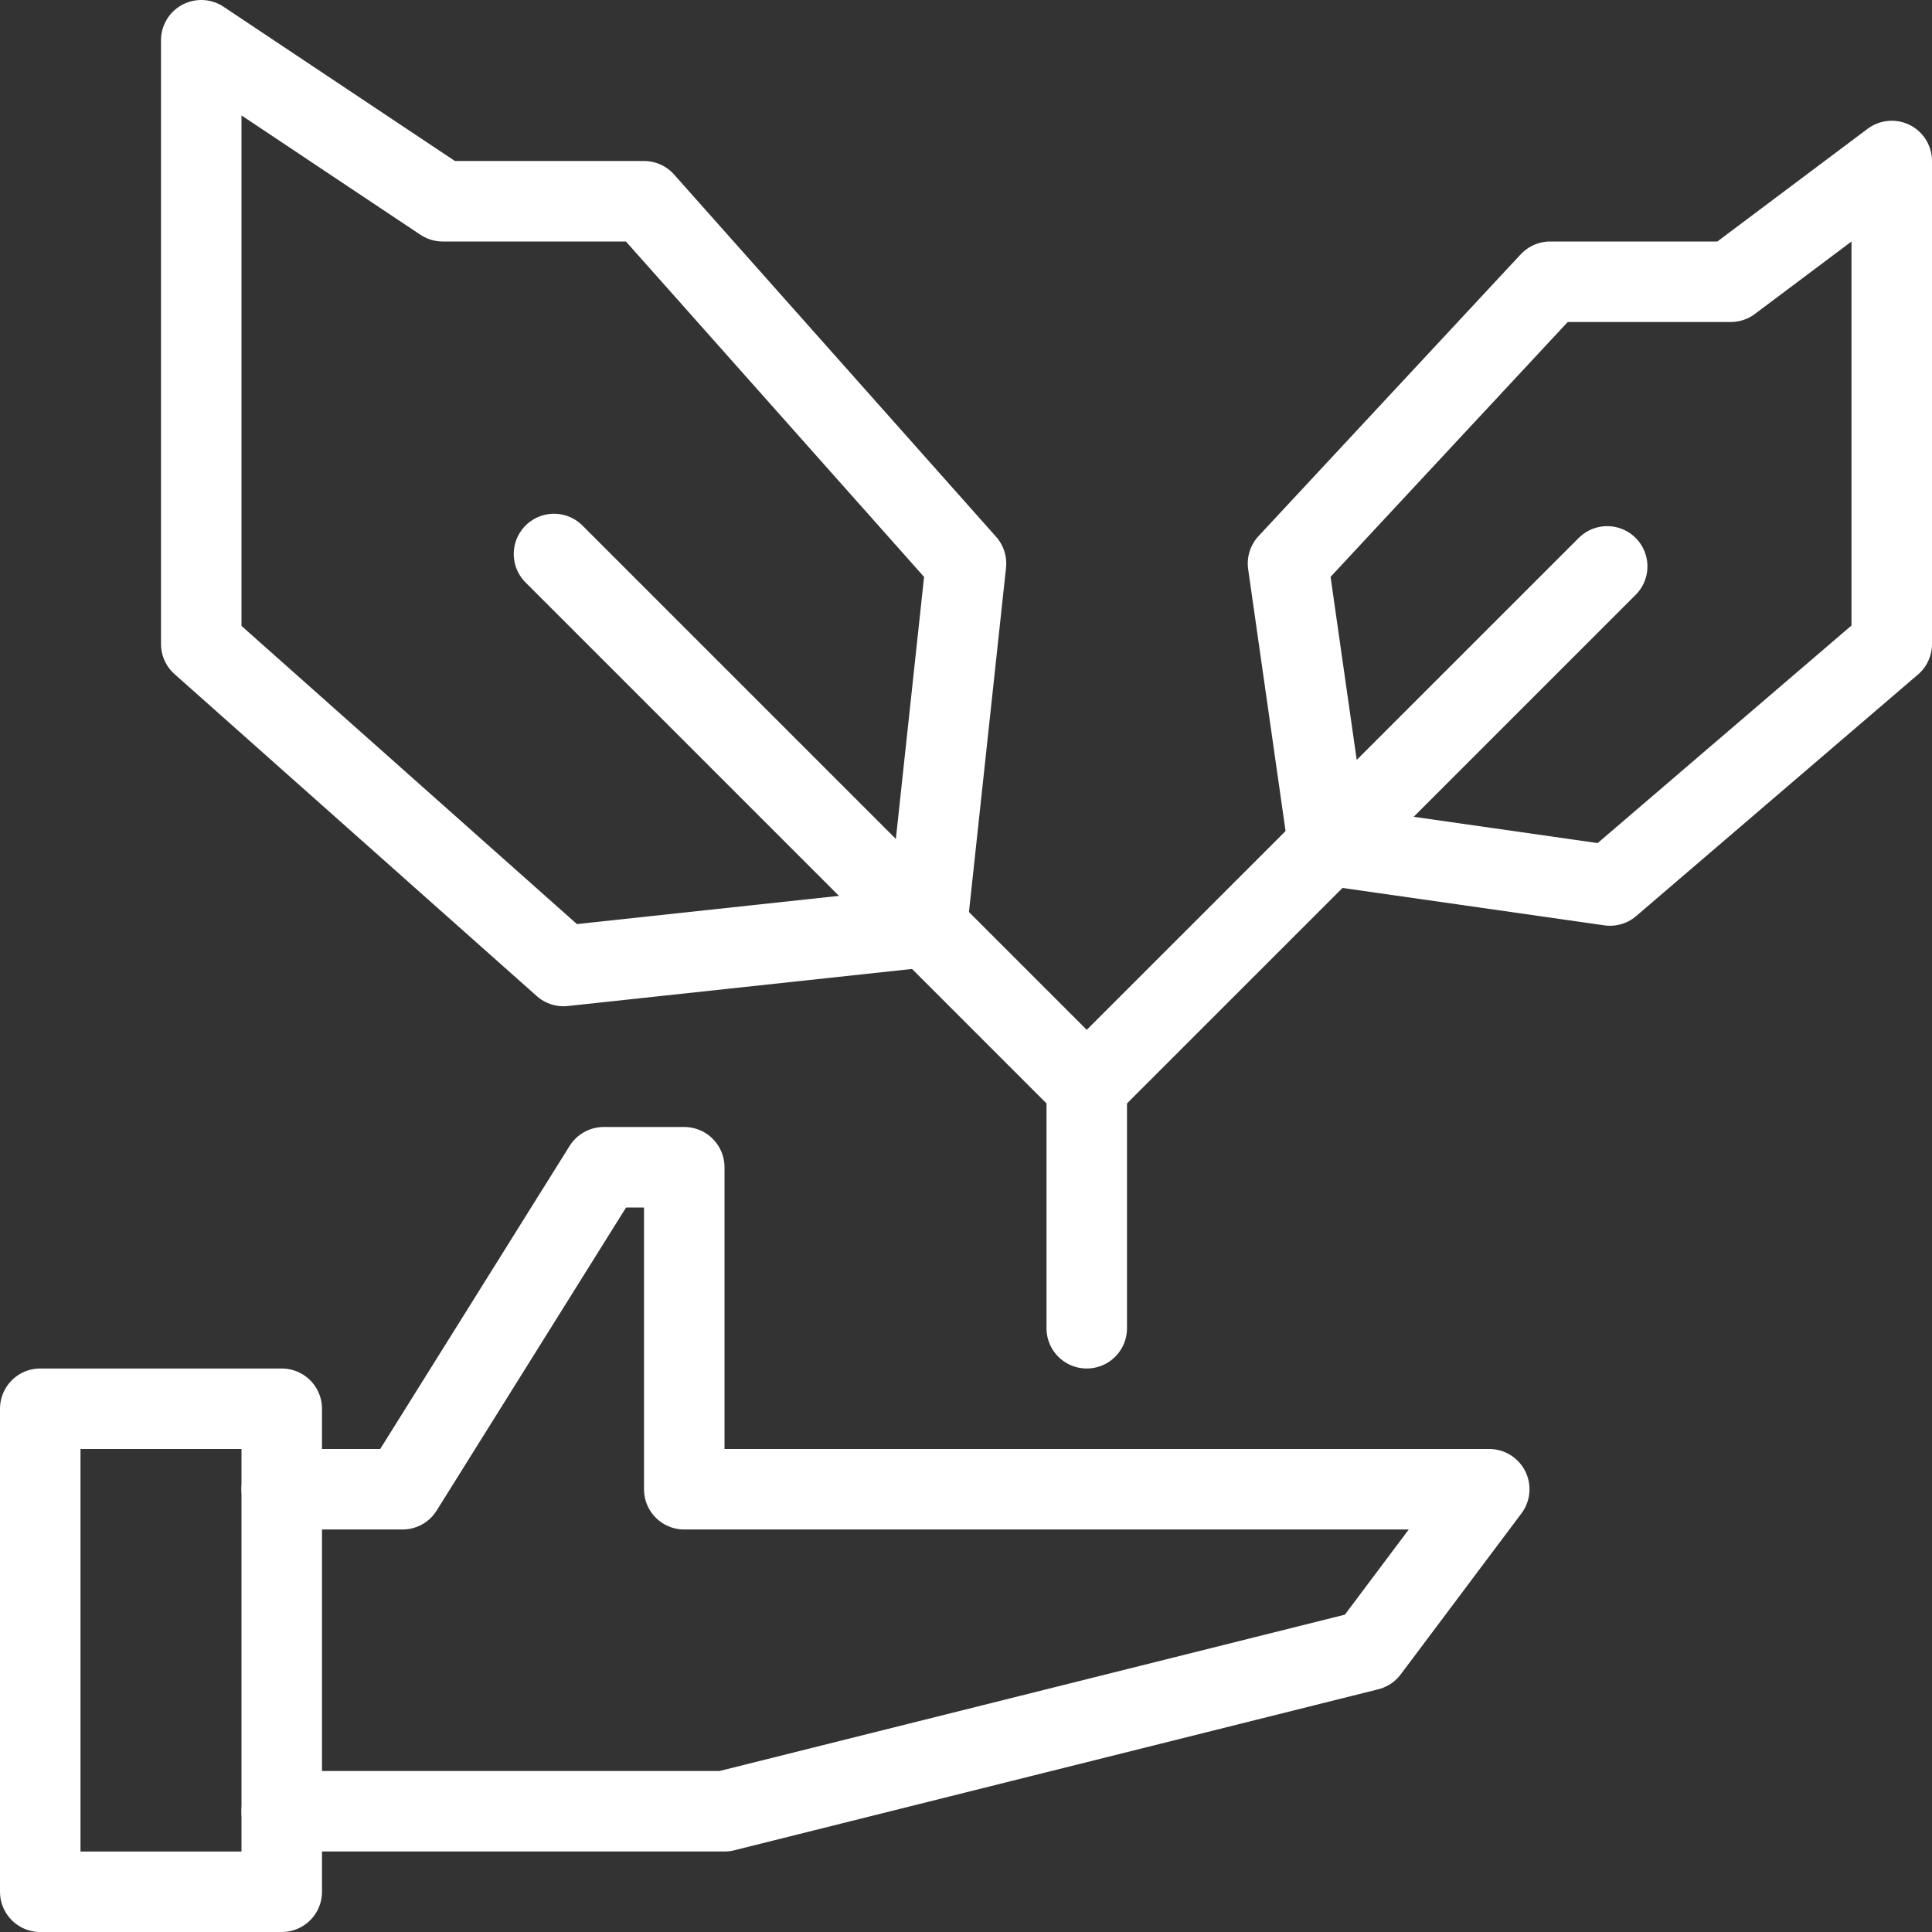
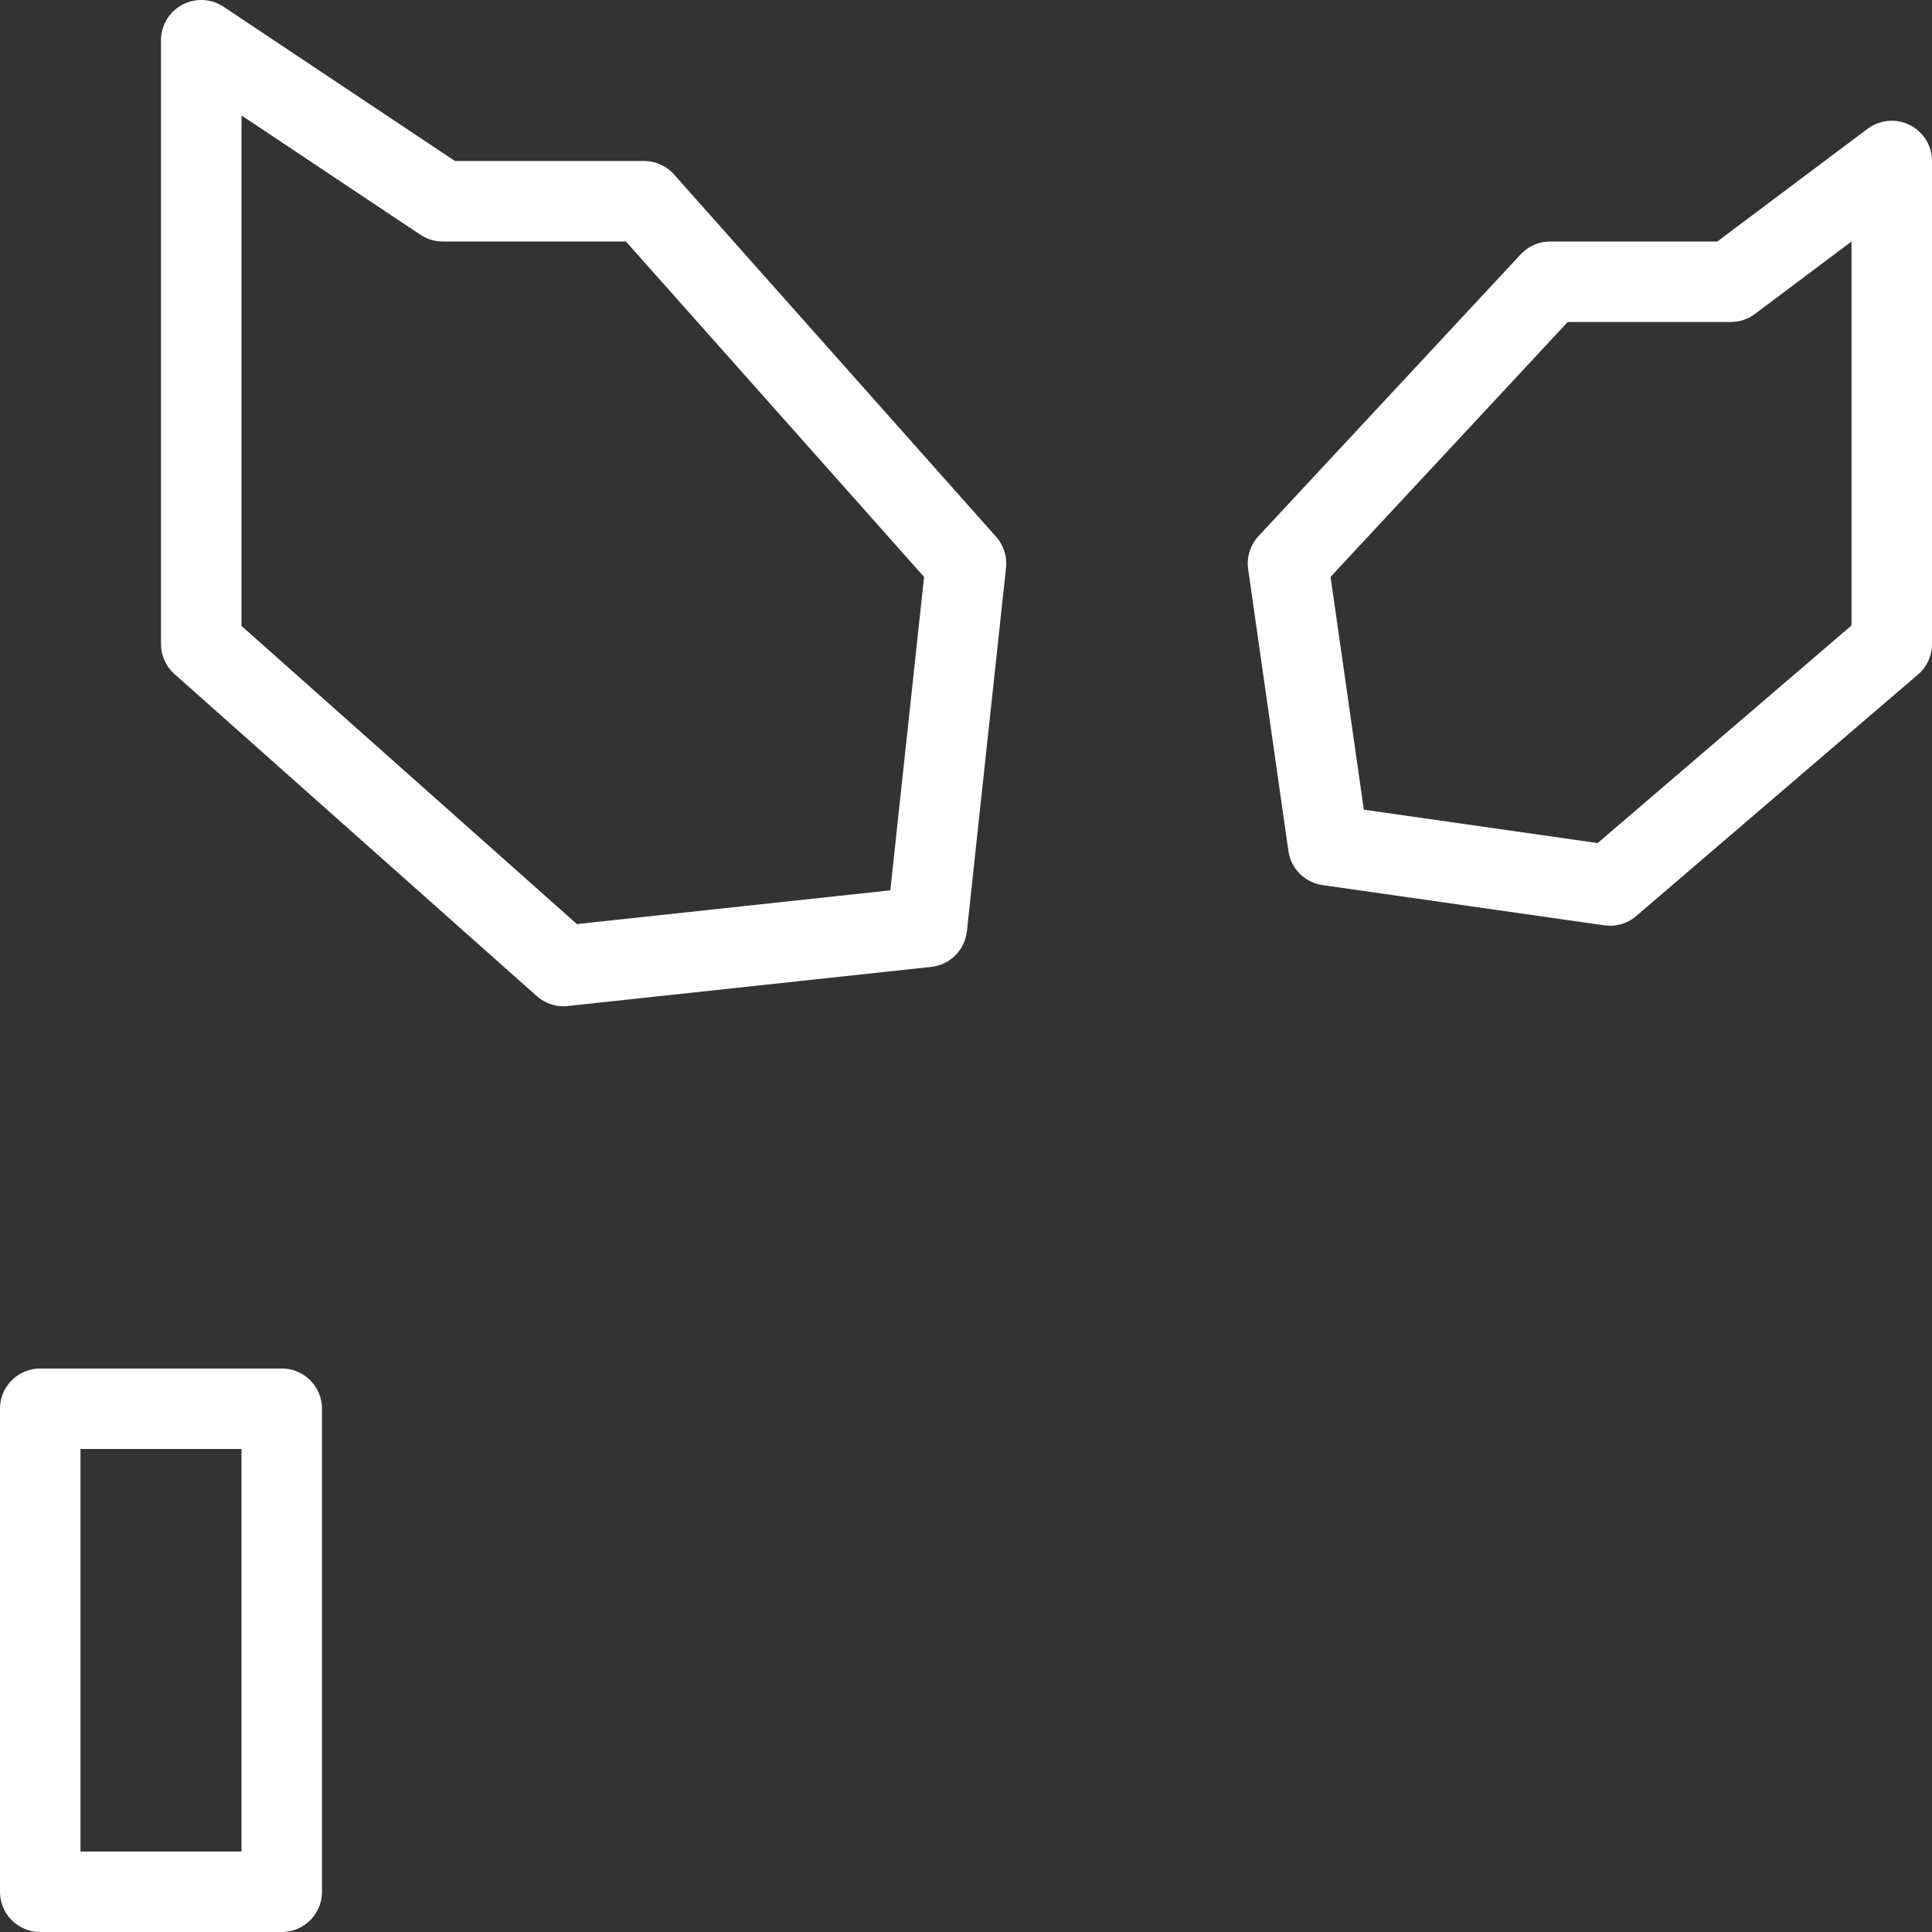
<svg xmlns="http://www.w3.org/2000/svg" version="1.1" x="0px" y="0px" width="45px" height="45px" viewBox="0 0 24 24" enable-background="new 0 0 24 24" xml:space="preserve">
  <rect x="0" y="0" width="24" height="24" fill="#333333" stroke="none" />
  <g id="Black">
    <g>
-       <polyline fill="none" stroke="#fff" stroke-linecap="round" stroke-linejoin="round" stroke-miterlimit="10" points="3.5,22.5     9,22.5 17,20.5 18.5,18.5 8.5,18.5 8.5,14.5 7.5,14.5 5,18.5 3.5,18.5   " />
      <rect x="0.5" y="17.5" fill="none" stroke="#fff" stroke-linecap="round" stroke-linejoin="round" stroke-miterlimit="10" width="3" height="6" />
-       <line fill="none" stroke="#fff" stroke-linecap="round" stroke-linejoin="round" stroke-miterlimit="10" x1="13.5" y1="13.5" x2="19.965" y2="7.036" />
      <polygon fill="none" stroke="#fff" stroke-linecap="round" stroke-linejoin="round" stroke-miterlimit="10" points="20,11     16.5,10.5 16,7 19.257,3.5 21.5,3.5 23.5,2 23.5,8   " />
-       <polyline fill="none" stroke="#fff" stroke-linecap="round" stroke-linejoin="round" stroke-miterlimit="10" points="    6.882,6.882 13.5,13.5 13.5,16.5   " />
      <polygon fill="none" stroke="#fff" stroke-linecap="round" stroke-linejoin="round" stroke-miterlimit="10" points="7,12     11.514,11.514 12,7 8,2.5 5.5,2.5 2.5,0.5 2.5,8   " />
    </g>
  </g>
  <g id="Frames-24px">
-     <rect fill="none" width="24" height="24" />
-   </g>
+     </g>
</svg>